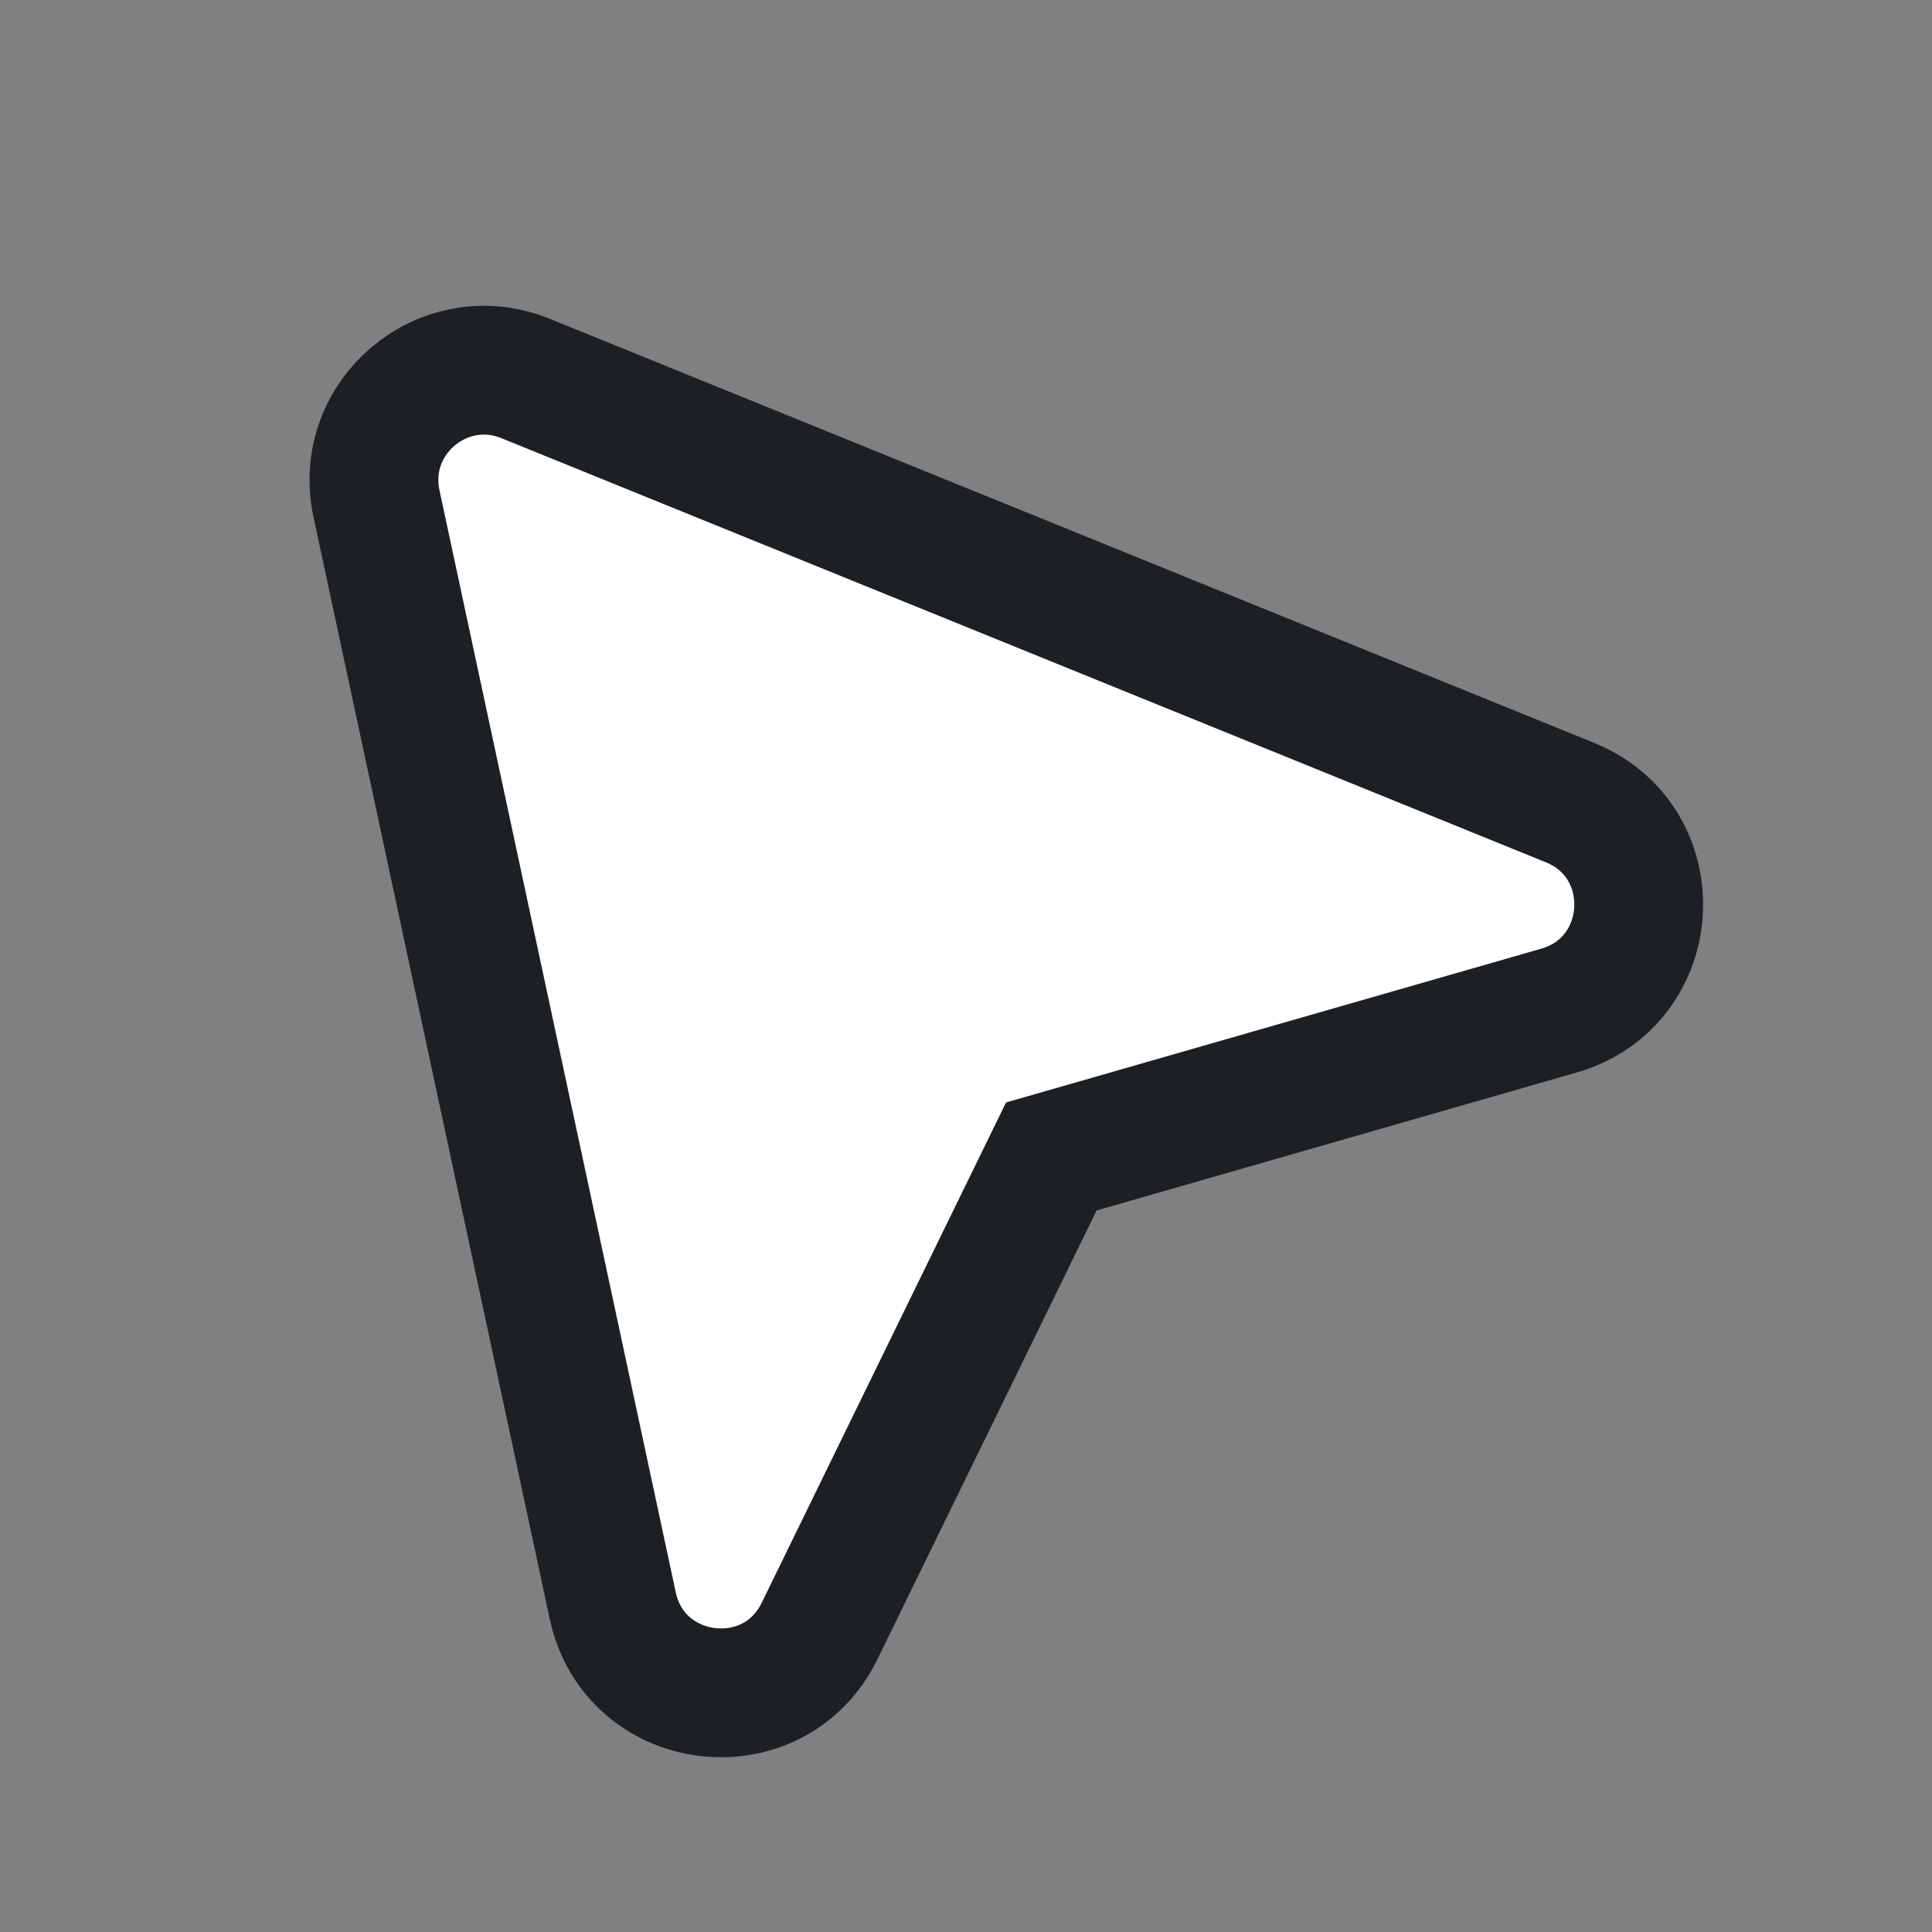
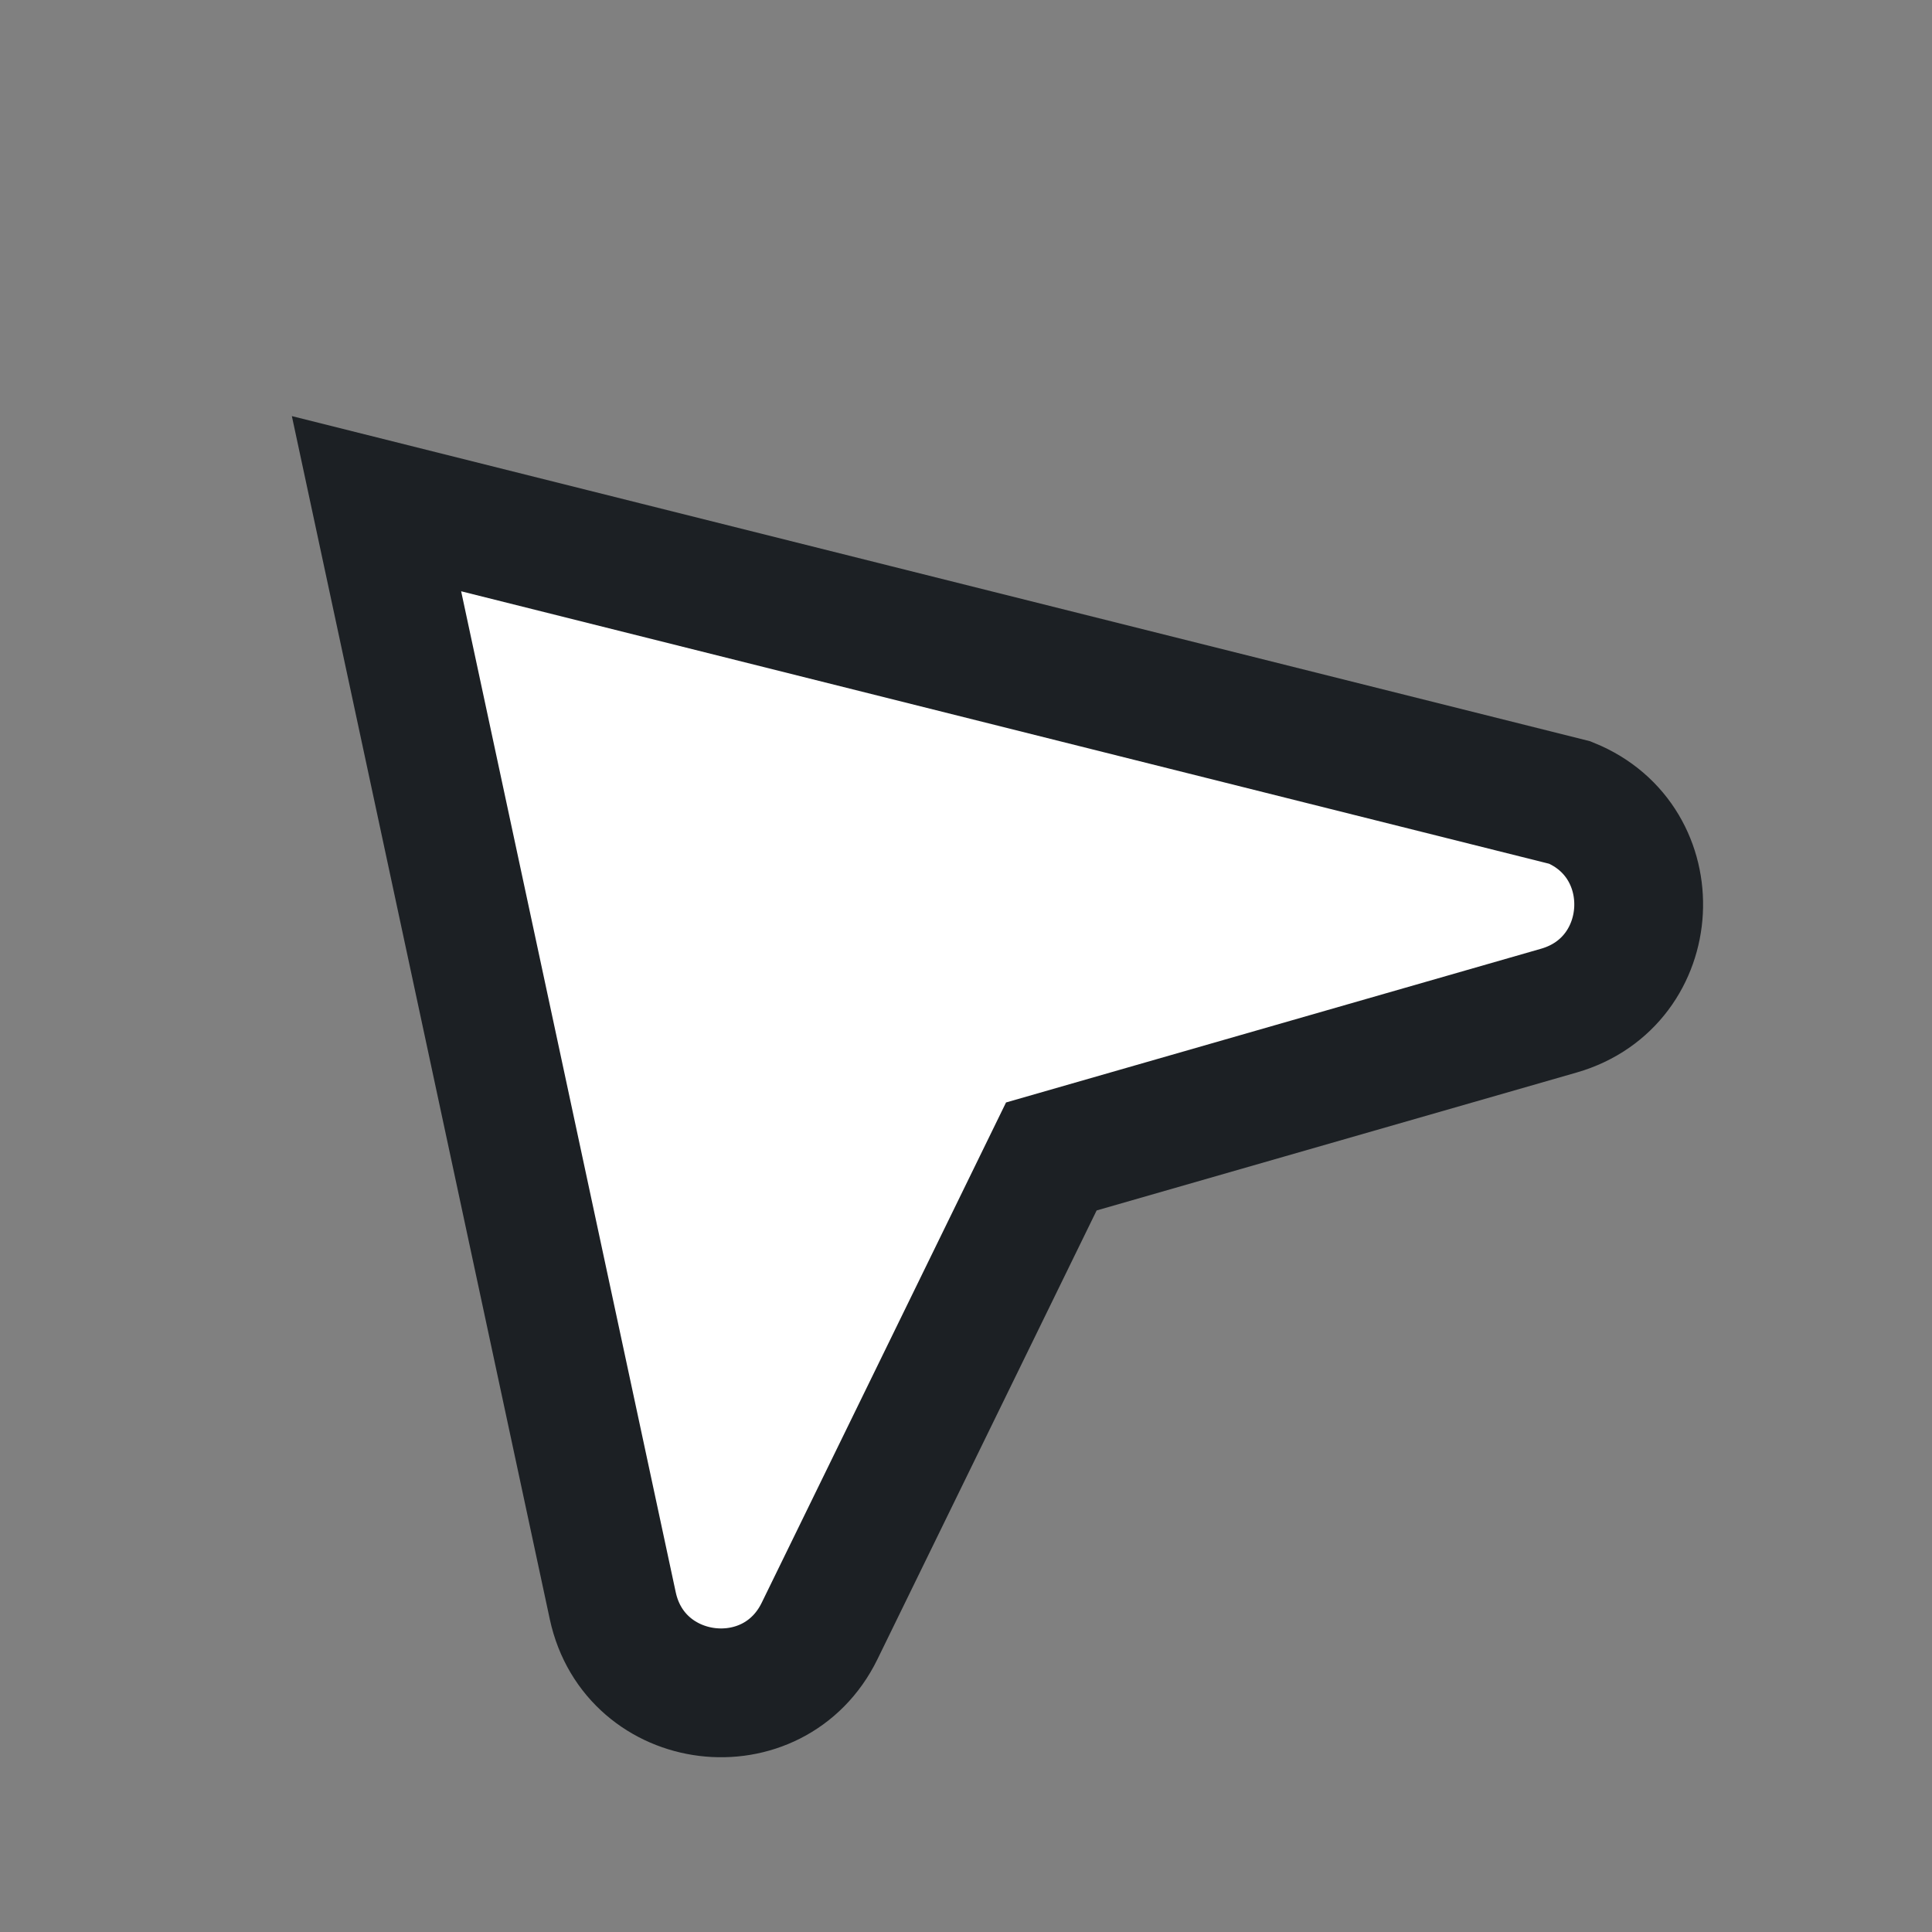
<svg xmlns="http://www.w3.org/2000/svg" width="24" height="24" viewBox="0 0 24 24" fill="none">
  <rect x="0" y="0" width="24" height="24" fill="#808080" stroke="none" />
-   <path fill-rule="evenodd" clip-rule="evenodd" d="M19.503 9.97C20.707 10.459 20.615 12.194 19.366 12.554L13.06 14.366L10.181 20.261C9.61 21.429 7.885 21.218 7.612 19.947L4.677 6.257C4.446 5.182 5.512 4.288 6.53 4.702L19.503 9.97Z" fill="white" stroke="#1C2024" stroke-width="1.6" />
+   <path fill-rule="evenodd" clip-rule="evenodd" d="M19.503 9.97C20.707 10.459 20.615 12.194 19.366 12.554L13.06 14.366L10.181 20.261C9.61 21.429 7.885 21.218 7.612 19.947L4.677 6.257L19.503 9.97Z" fill="white" stroke="#1C2024" stroke-width="1.6" />
</svg>